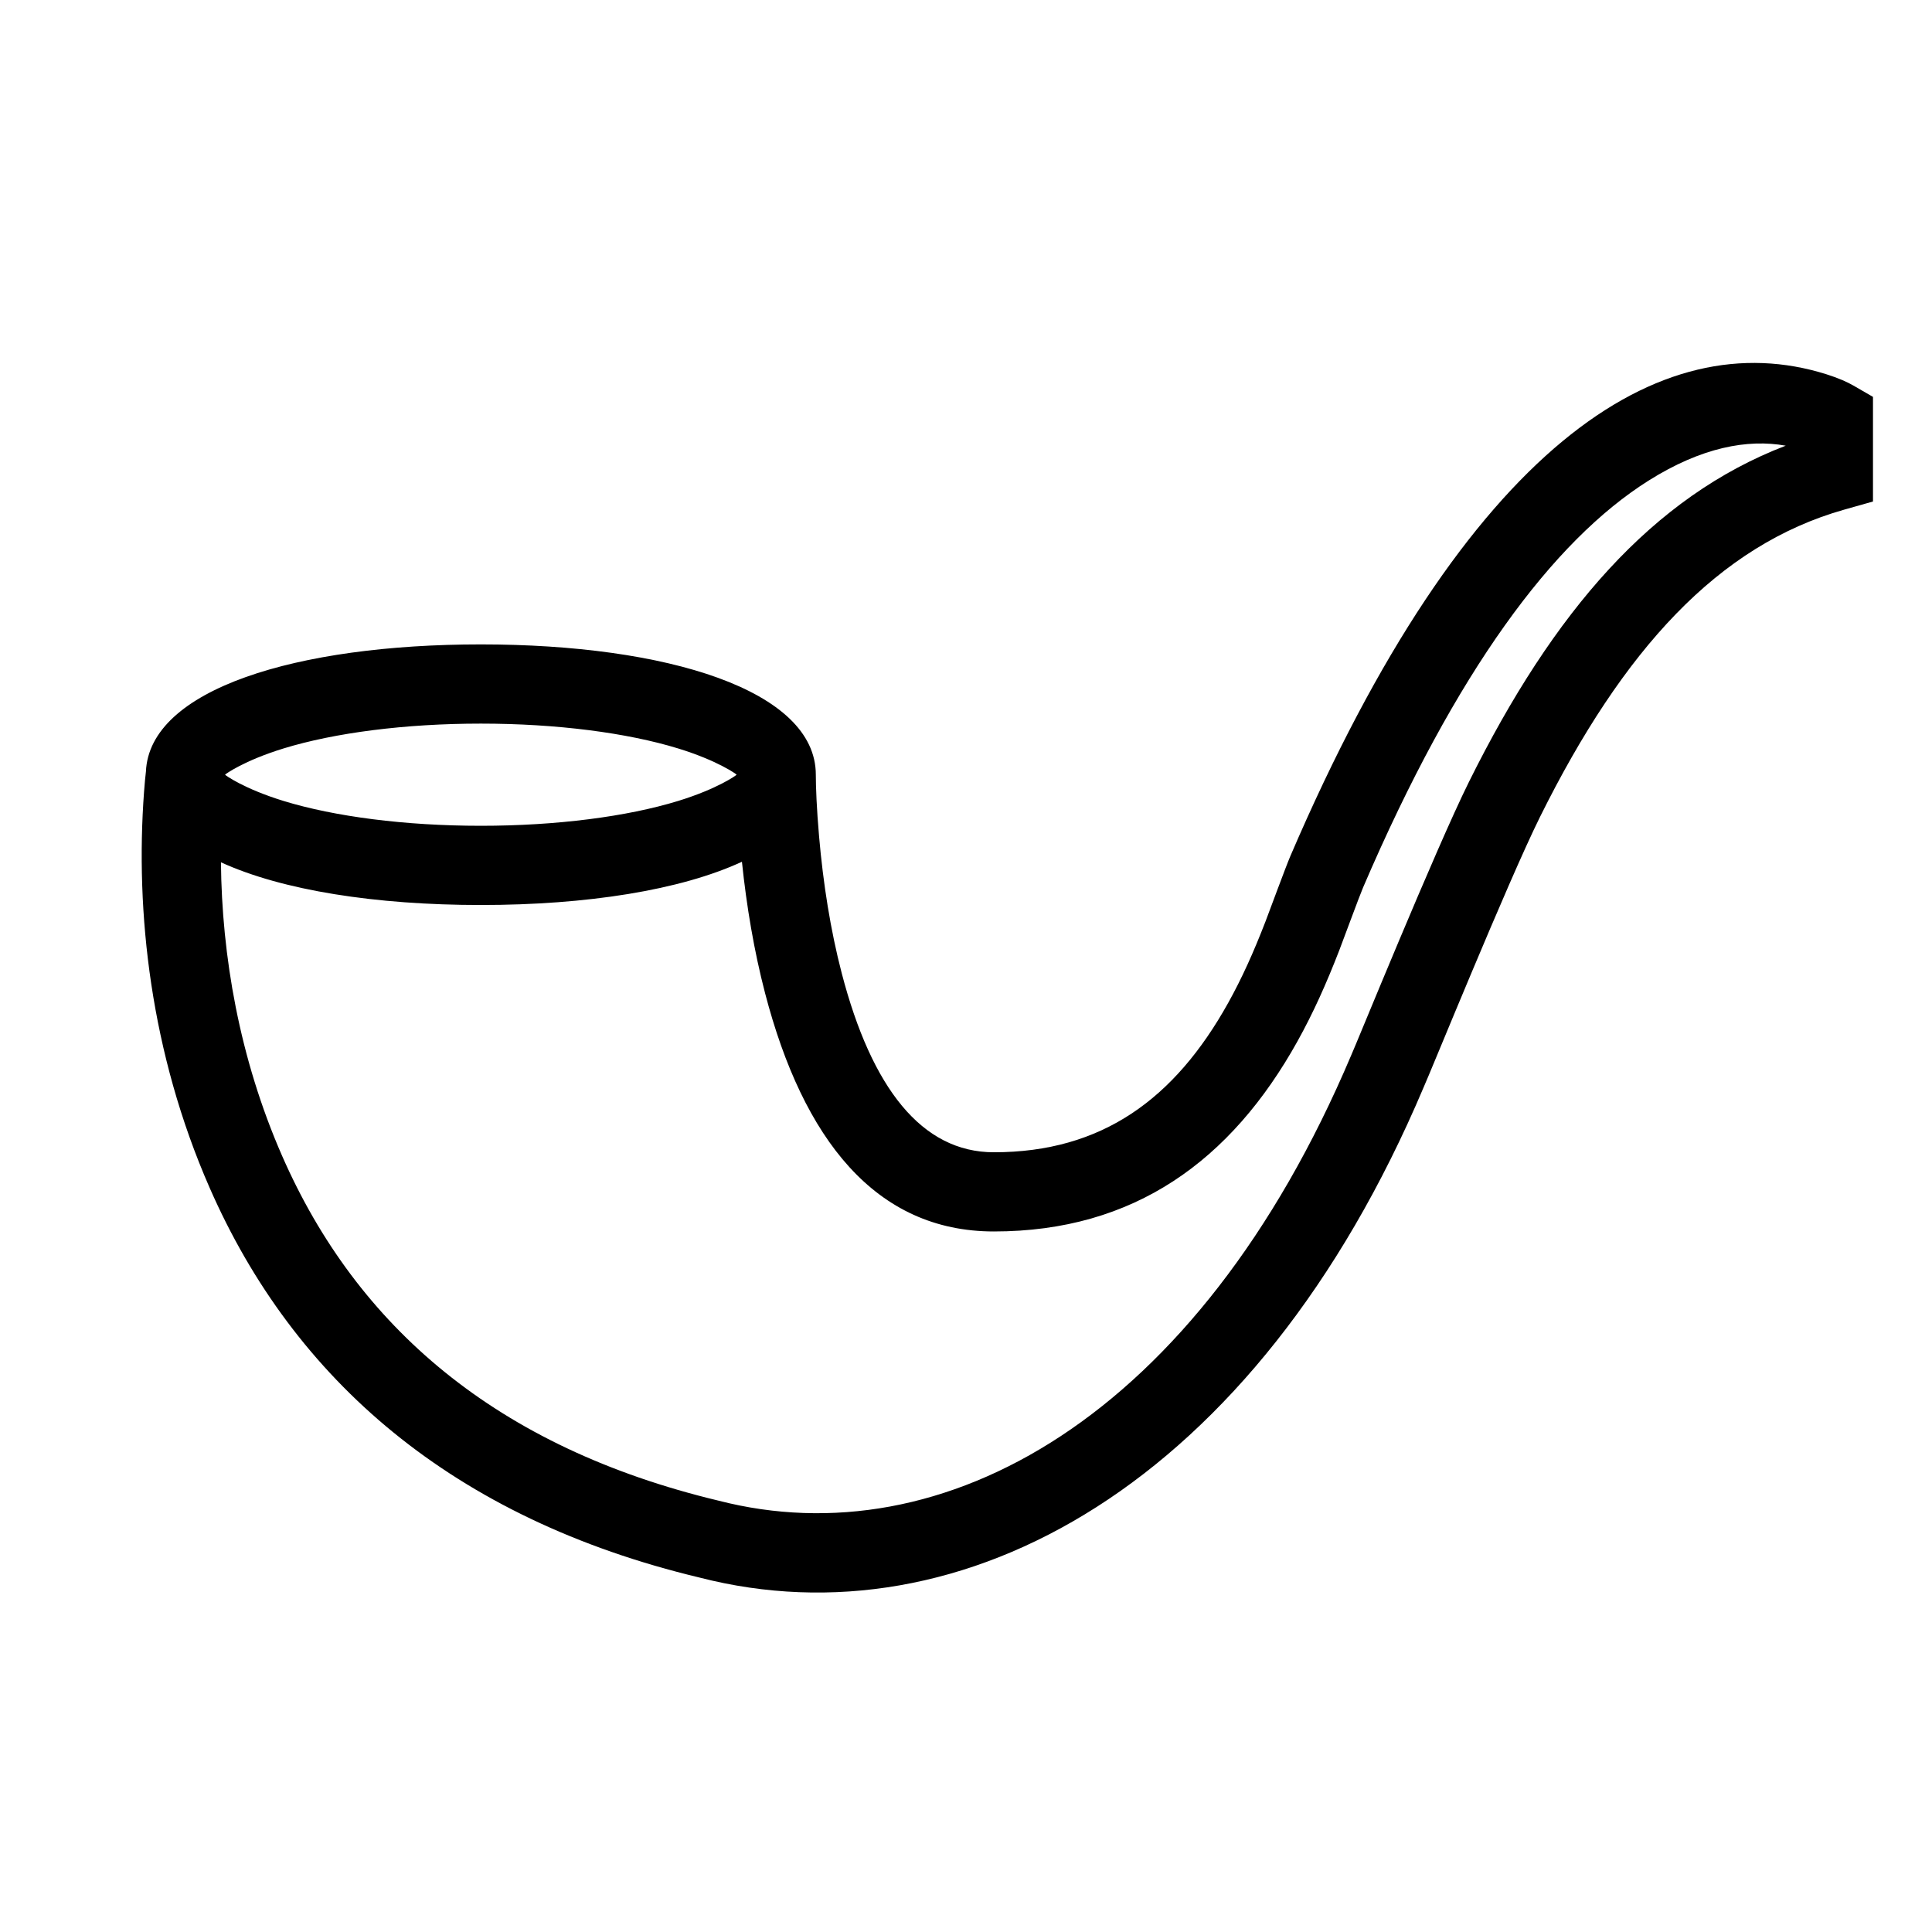
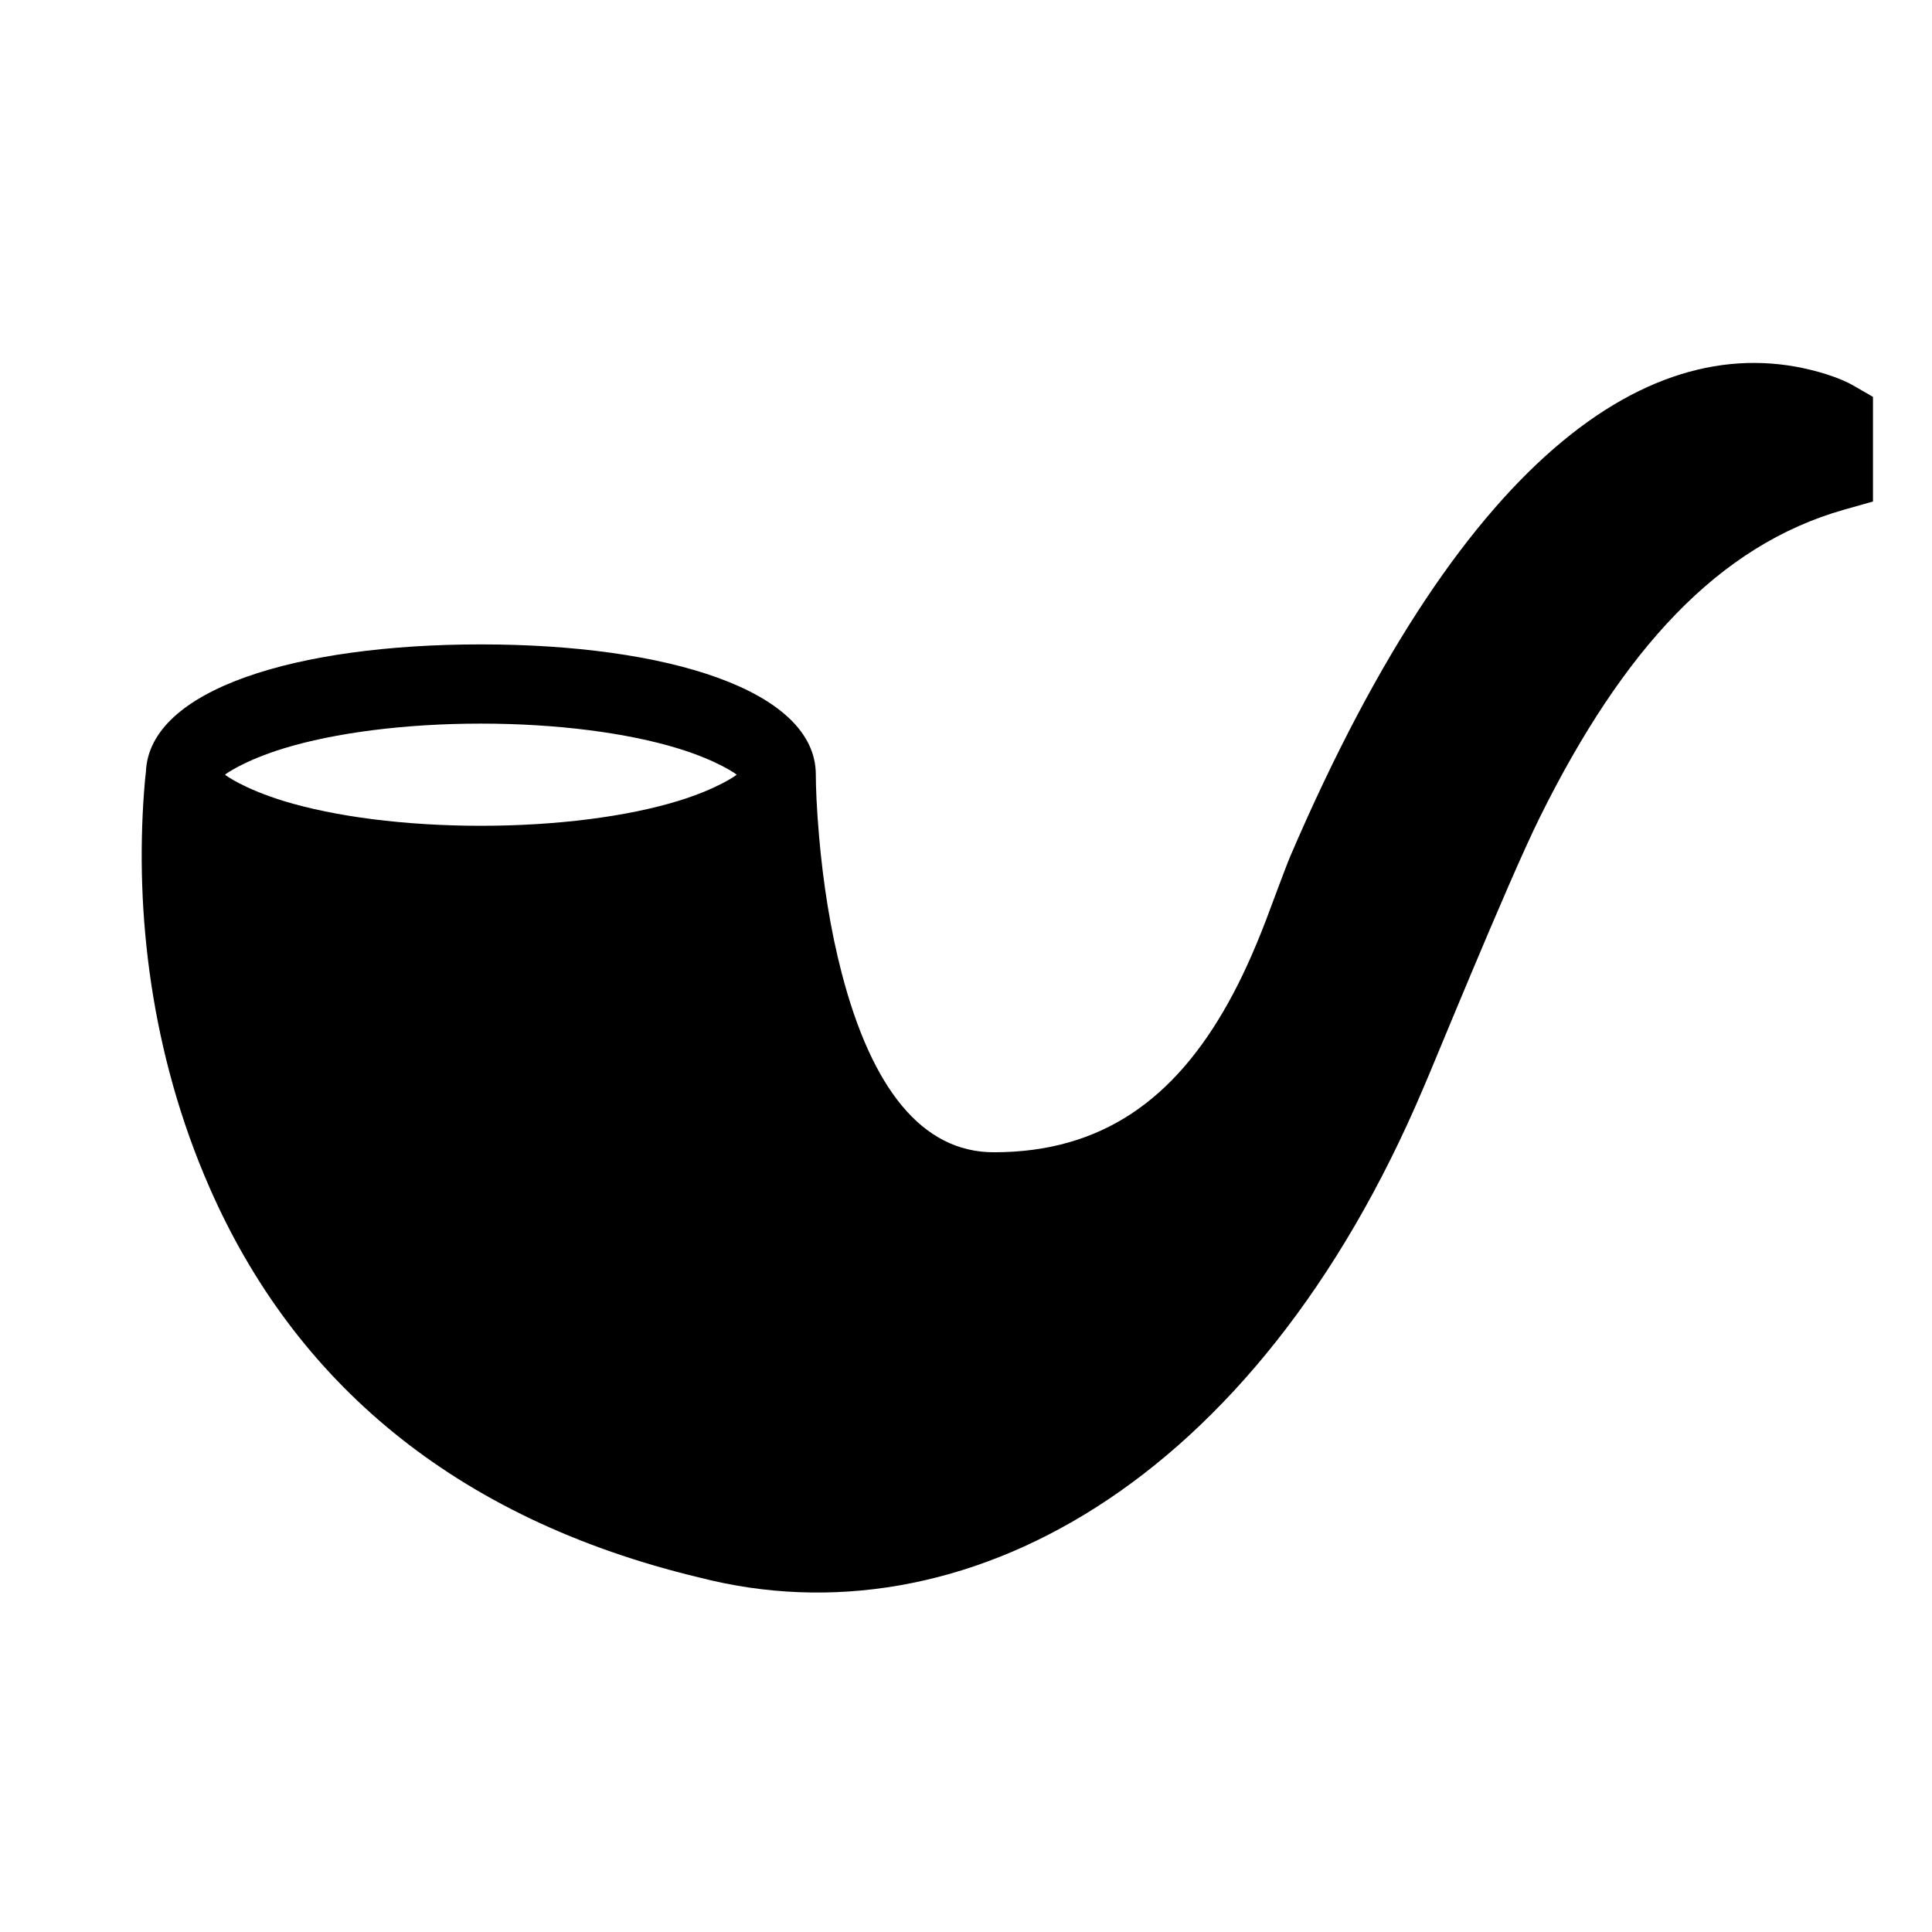
<svg xmlns="http://www.w3.org/2000/svg" fill="#000000" width="800px" height="800px" version="1.1" viewBox="144 144 512 512">
-   <path d="m182.67 348.51c0.918-21.898 40.055-33.738 88.758-33.738 49.285 0 88.773 12.125 88.773 34.531 0 3.168 0.215 8.918 0.863 16.363 1.078 12.41 3.019 24.805 6.008 36.262 7.945 30.461 21.227 47.434 40.312 47.434 28.645 0 47.926-14.113 62.117-39.621 3.621-6.508 6.711-13.375 9.871-21.547 0.684-1.762 5.379-14.512 6.559-17.262 46.855-109.19 98.172-141.54 142.05-127.76 3.215 1.008 5.609 2.094 7.137 2.973l5.242 3.031v27.727l-7.637 2.16c-33.332 9.434-58.59 37.066-80.609 81.434-8.535 17.203-29.492 68.793-30.84 71.66-44.621 105.45-122.46 147.77-191.86 129.92-65.402-15.648-107.51-52.316-129.85-103.28-15.707-35.832-19.746-73.102-17.391-104.95 0.172-2.348 0.352-4.141 0.496-5.336zm19.891 24.012c16.238 7.43 40.984 11.312 68.867 11.312 28.066 0 52.961-3.934 69.191-11.461 1.234 11.863 3.223 23.668 6.141 34.855 10.078 38.637 29.242 63.121 60.625 63.121 37.195 0 62.875-18.797 80.461-50.402 4.156-7.473 7.621-15.176 11.105-24.18 0.859-2.219 5.348-14.406 6.273-16.559 24.66-57.473 50.371-91.891 75.617-107.81 14.113-8.895 26.32-11.098 36.398-9.289-35.289 13.523-61.555 43.961-83.93 89.055-8.973 18.078-30.059 69.984-31.215 72.465-40.852 96.523-108.48 133.29-167.63 118.07-59.02-14.125-95.914-46.254-115.68-91.336-11.402-26.004-16-53.207-16.23-77.844zm136.65-23.219c0 0.102-5.004 3.734-15.512 6.961-13.512 4.148-32.211 6.578-52.27 6.578-20.059 0-38.758-2.43-52.27-6.578-10.508-3.227-15.516-6.859-15.516-6.961 0-0.102 5.008-3.734 15.516-6.961 13.512-4.148 32.211-6.578 52.27-6.578 20.059 0 38.758 2.43 52.27 6.578 10.508 3.227 15.512 6.856 15.512 6.961z" fill-rule="evenodd" />
+   <path d="m182.67 348.51c0.918-21.898 40.055-33.738 88.758-33.738 49.285 0 88.773 12.125 88.773 34.531 0 3.168 0.215 8.918 0.863 16.363 1.078 12.41 3.019 24.805 6.008 36.262 7.945 30.461 21.227 47.434 40.312 47.434 28.645 0 47.926-14.113 62.117-39.621 3.621-6.508 6.711-13.375 9.871-21.547 0.684-1.762 5.379-14.512 6.559-17.262 46.855-109.19 98.172-141.54 142.05-127.76 3.215 1.008 5.609 2.094 7.137 2.973l5.242 3.031v27.727l-7.637 2.16c-33.332 9.434-58.59 37.066-80.609 81.434-8.535 17.203-29.492 68.793-30.84 71.66-44.621 105.45-122.46 147.77-191.86 129.92-65.402-15.648-107.51-52.316-129.85-103.28-15.707-35.832-19.746-73.102-17.391-104.95 0.172-2.348 0.352-4.141 0.496-5.336zm19.891 24.012zm136.65-23.219c0 0.102-5.004 3.734-15.512 6.961-13.512 4.148-32.211 6.578-52.27 6.578-20.059 0-38.758-2.43-52.27-6.578-10.508-3.227-15.516-6.859-15.516-6.961 0-0.102 5.008-3.734 15.516-6.961 13.512-4.148 32.211-6.578 52.27-6.578 20.059 0 38.758 2.43 52.27 6.578 10.508 3.227 15.512 6.856 15.512 6.961z" fill-rule="evenodd" />
</svg>